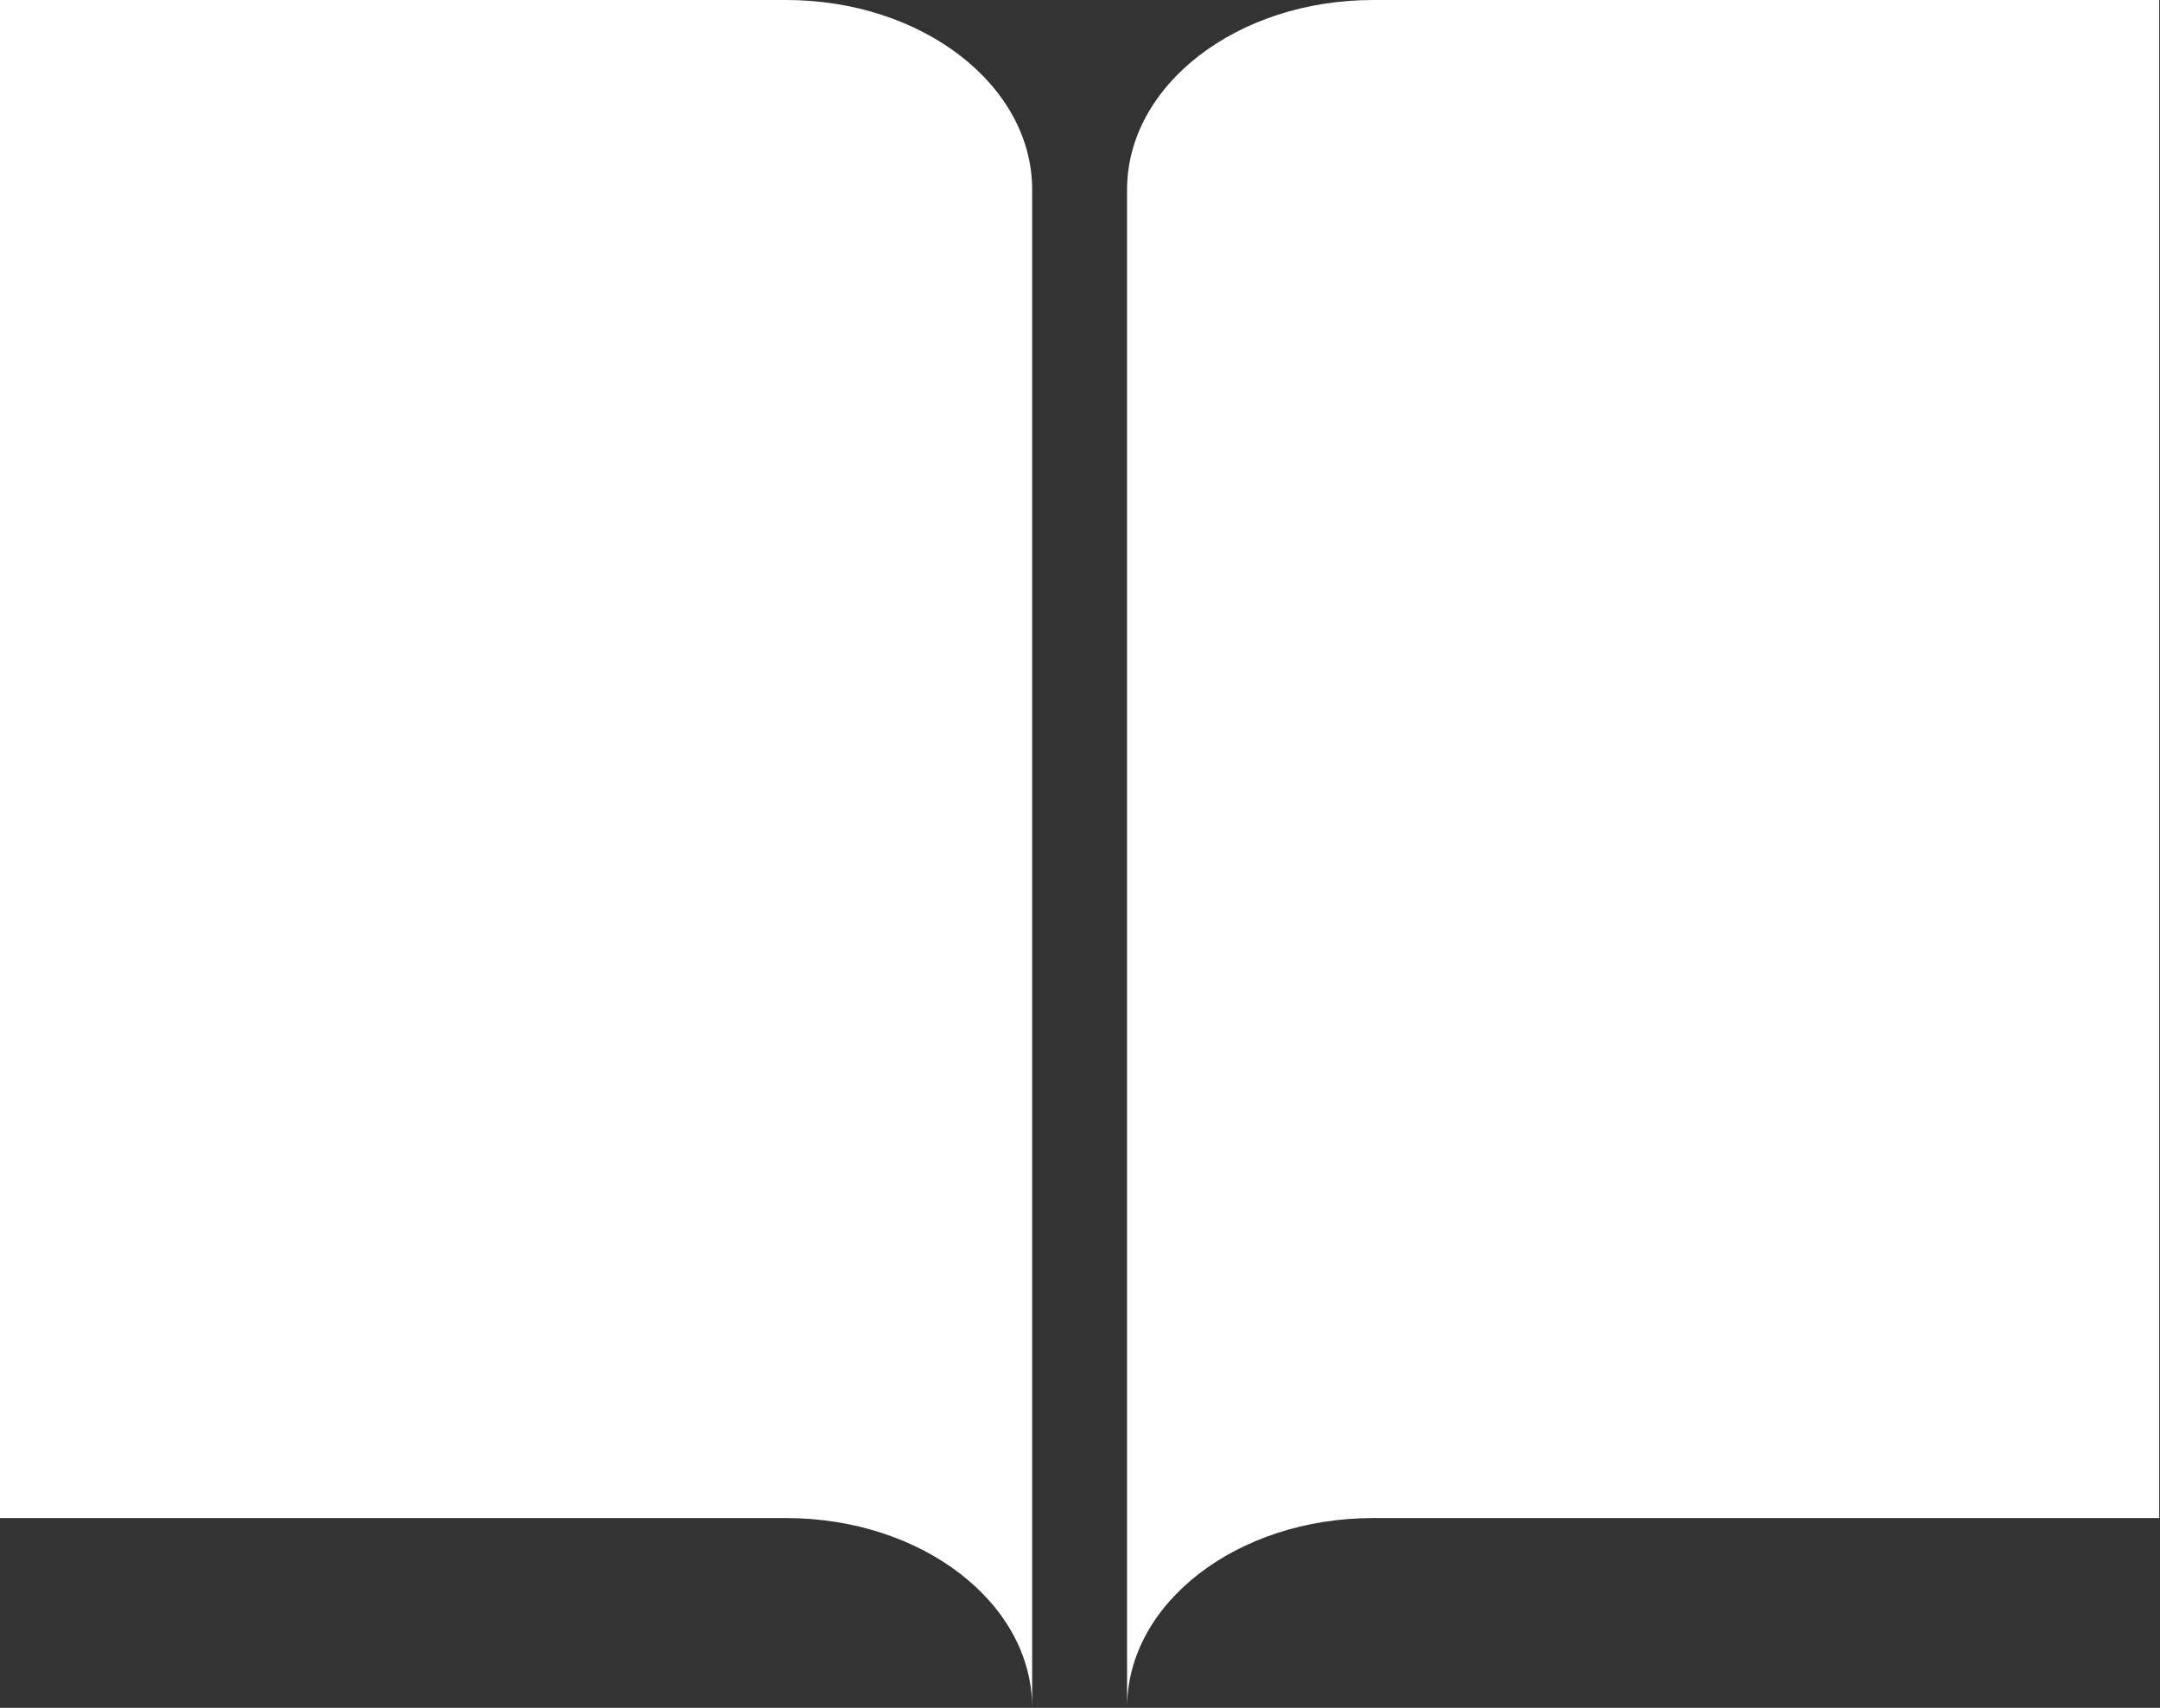
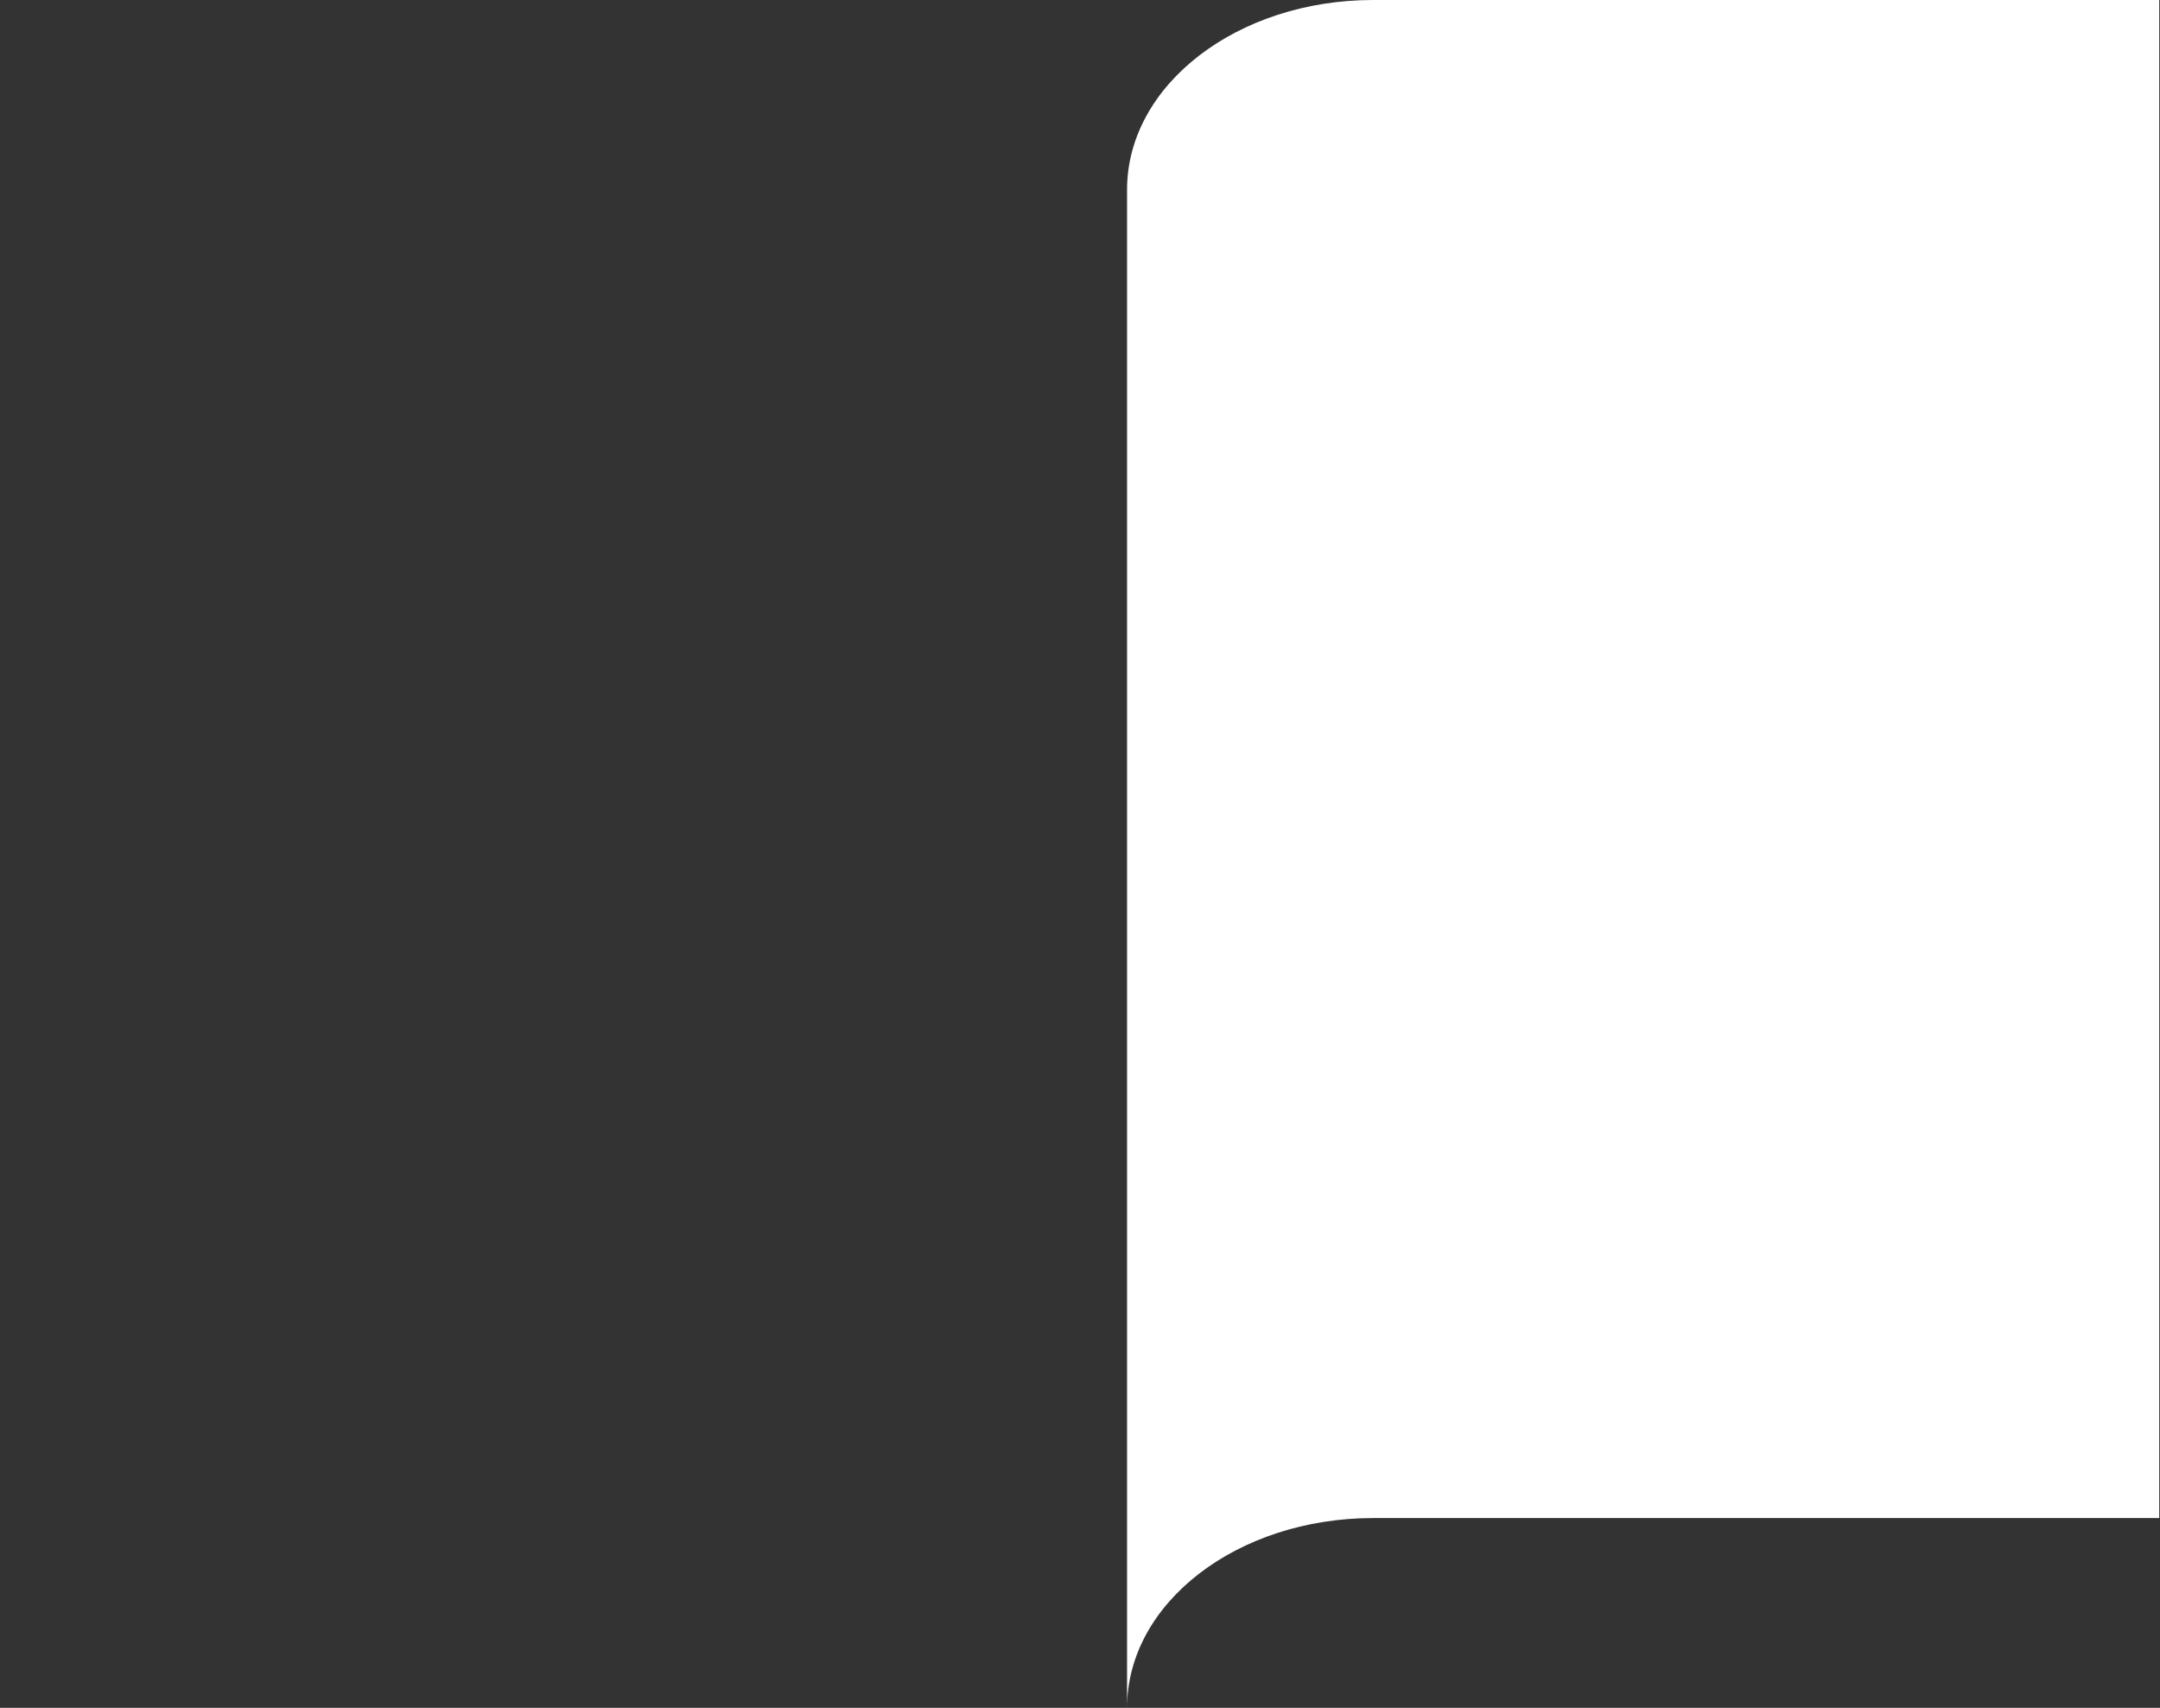
<svg xmlns="http://www.w3.org/2000/svg" id="_レイヤー_2" viewBox="0 0 28 22.14">
  <rect x="0" y="0" width="28" height="22.14" fill="#333333" stroke="none" />
  <defs>
    <style>.cls-1{fill:#fff;}</style>
  </defs>
  <g id="_レイヤー_3">
-     <path class="cls-1" d="M10.19,0H0v19.68h10.19c1.76,0,3.19,1.1,3.19,2.46h0V2.46c0-1.36-1.43-2.46-3.19-2.46Z" />
    <path class="cls-1" d="M17.8,0h10.19v19.68h-10.19c-1.76,0-3.19,1.1-3.19,2.46h0V2.46c0-1.36,1.43-2.46,3.19-2.46Z" />
  </g>
</svg>